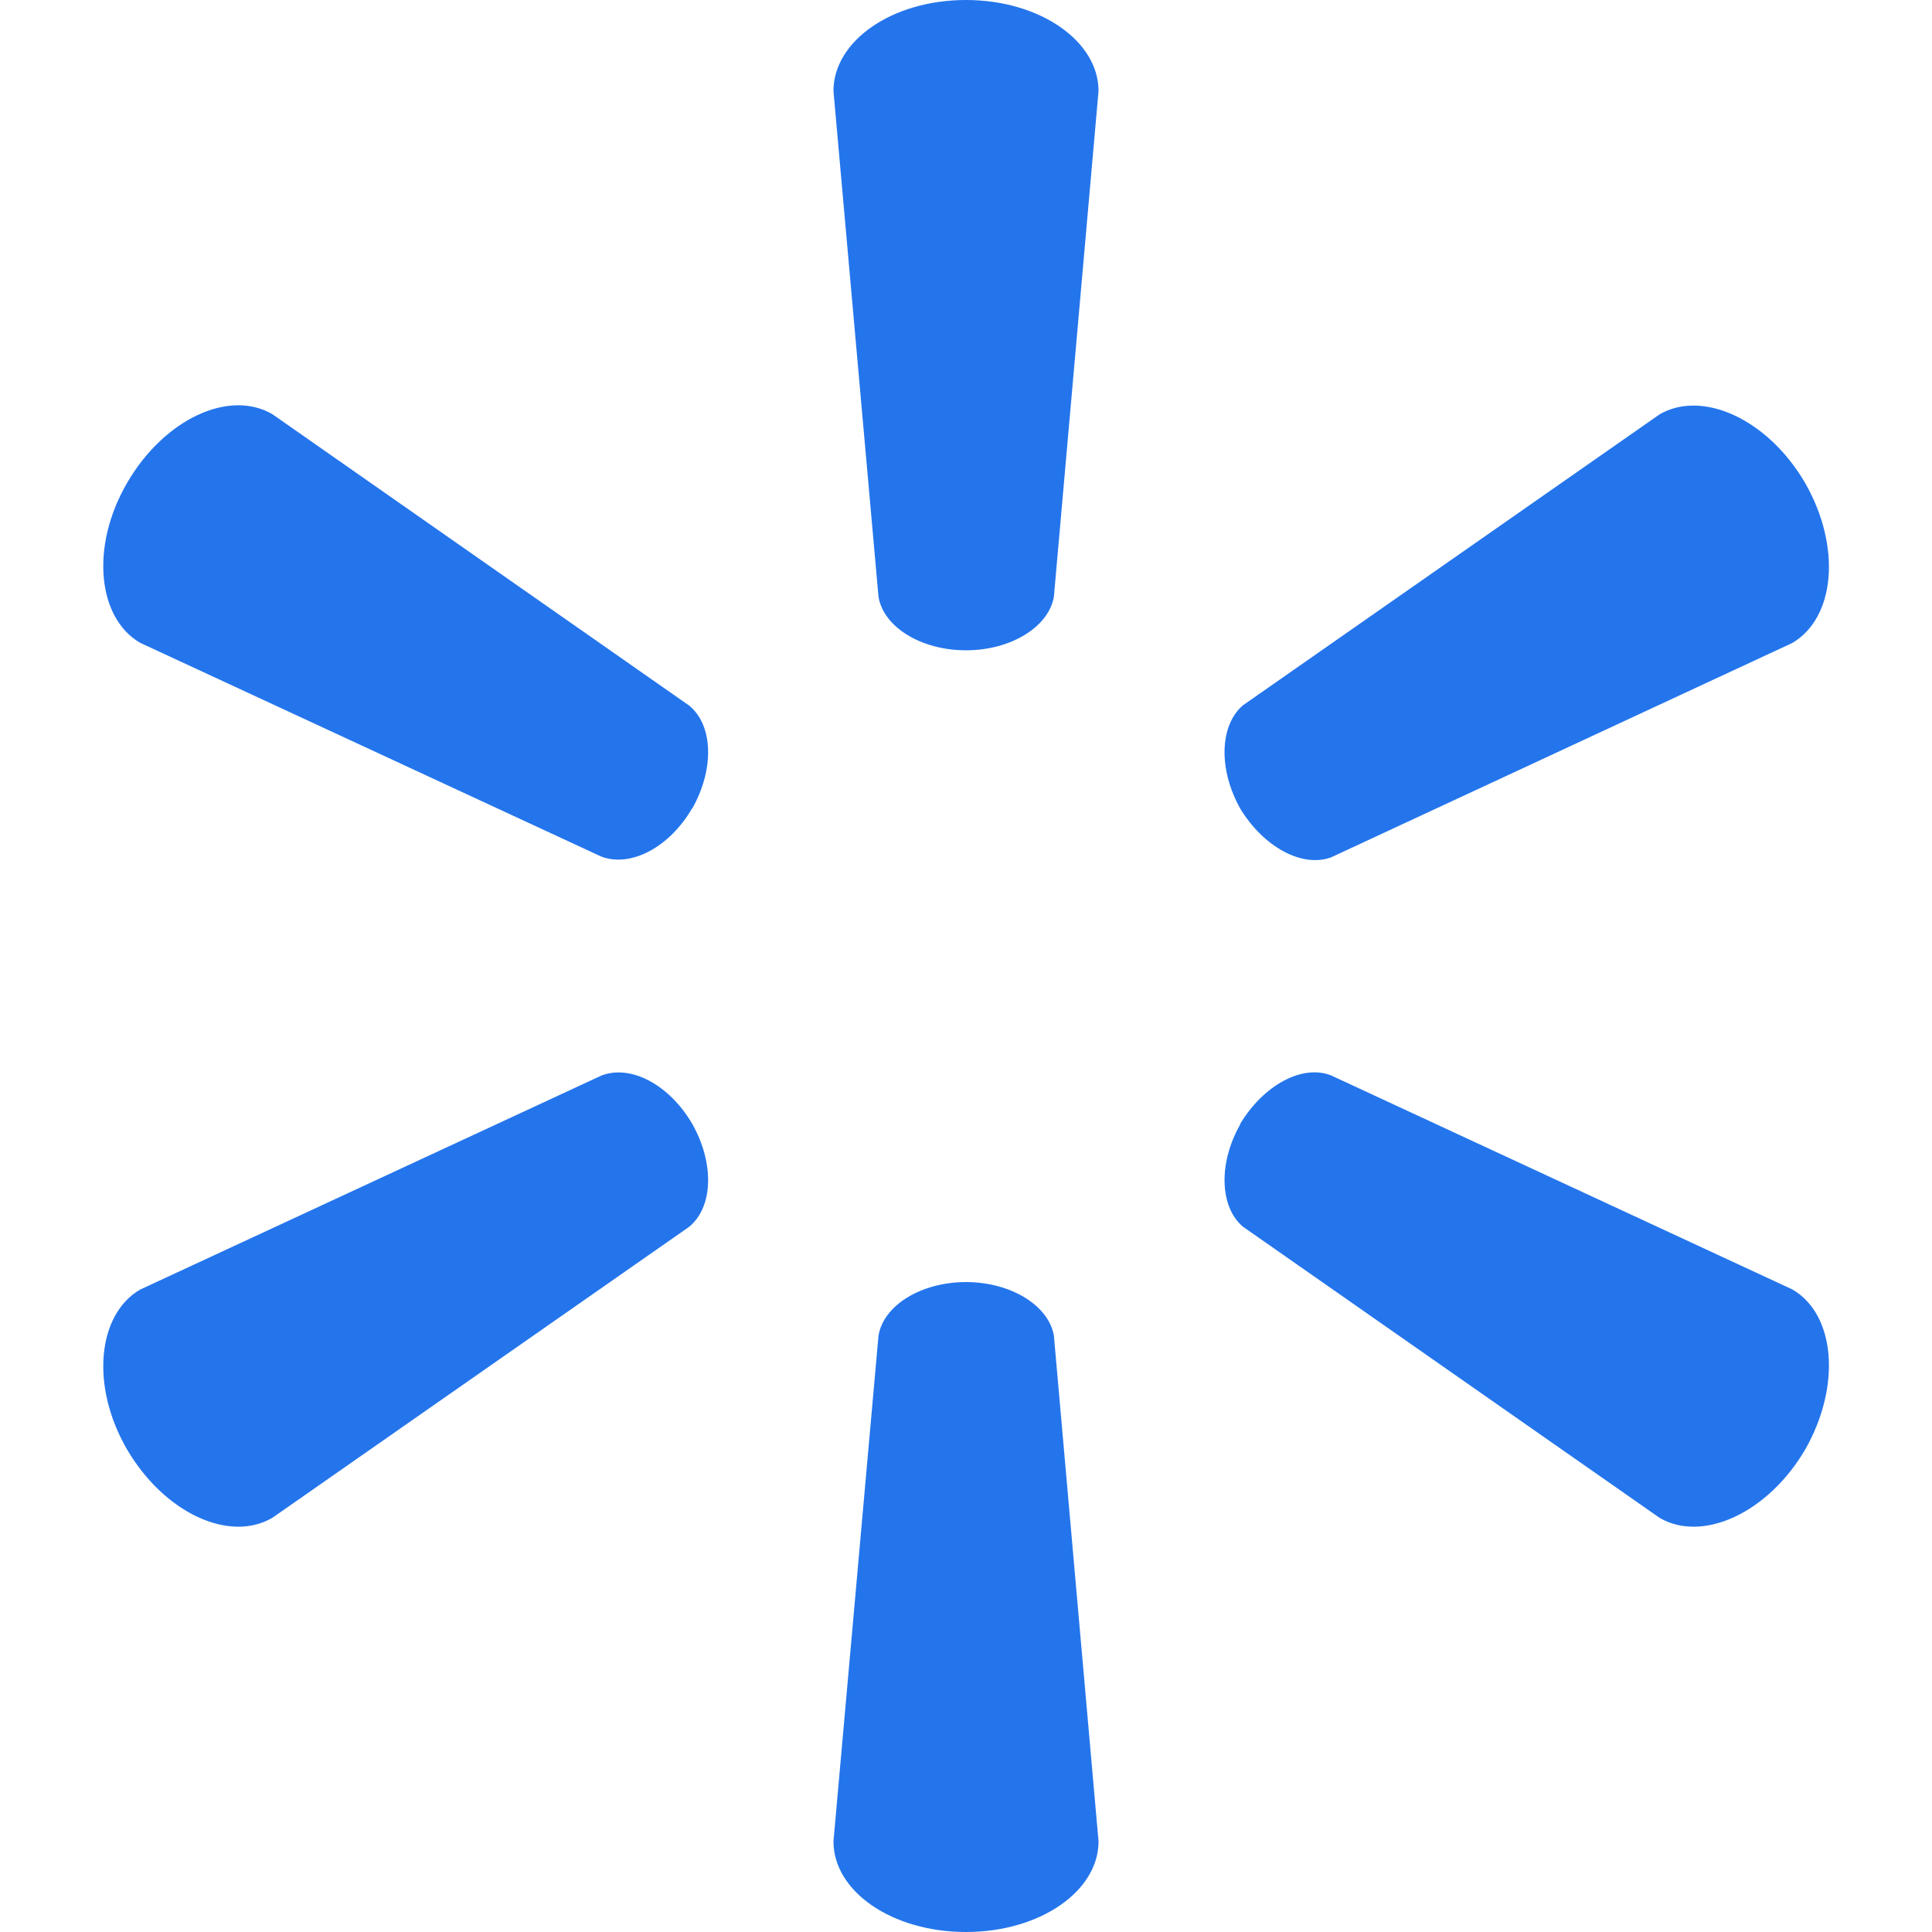
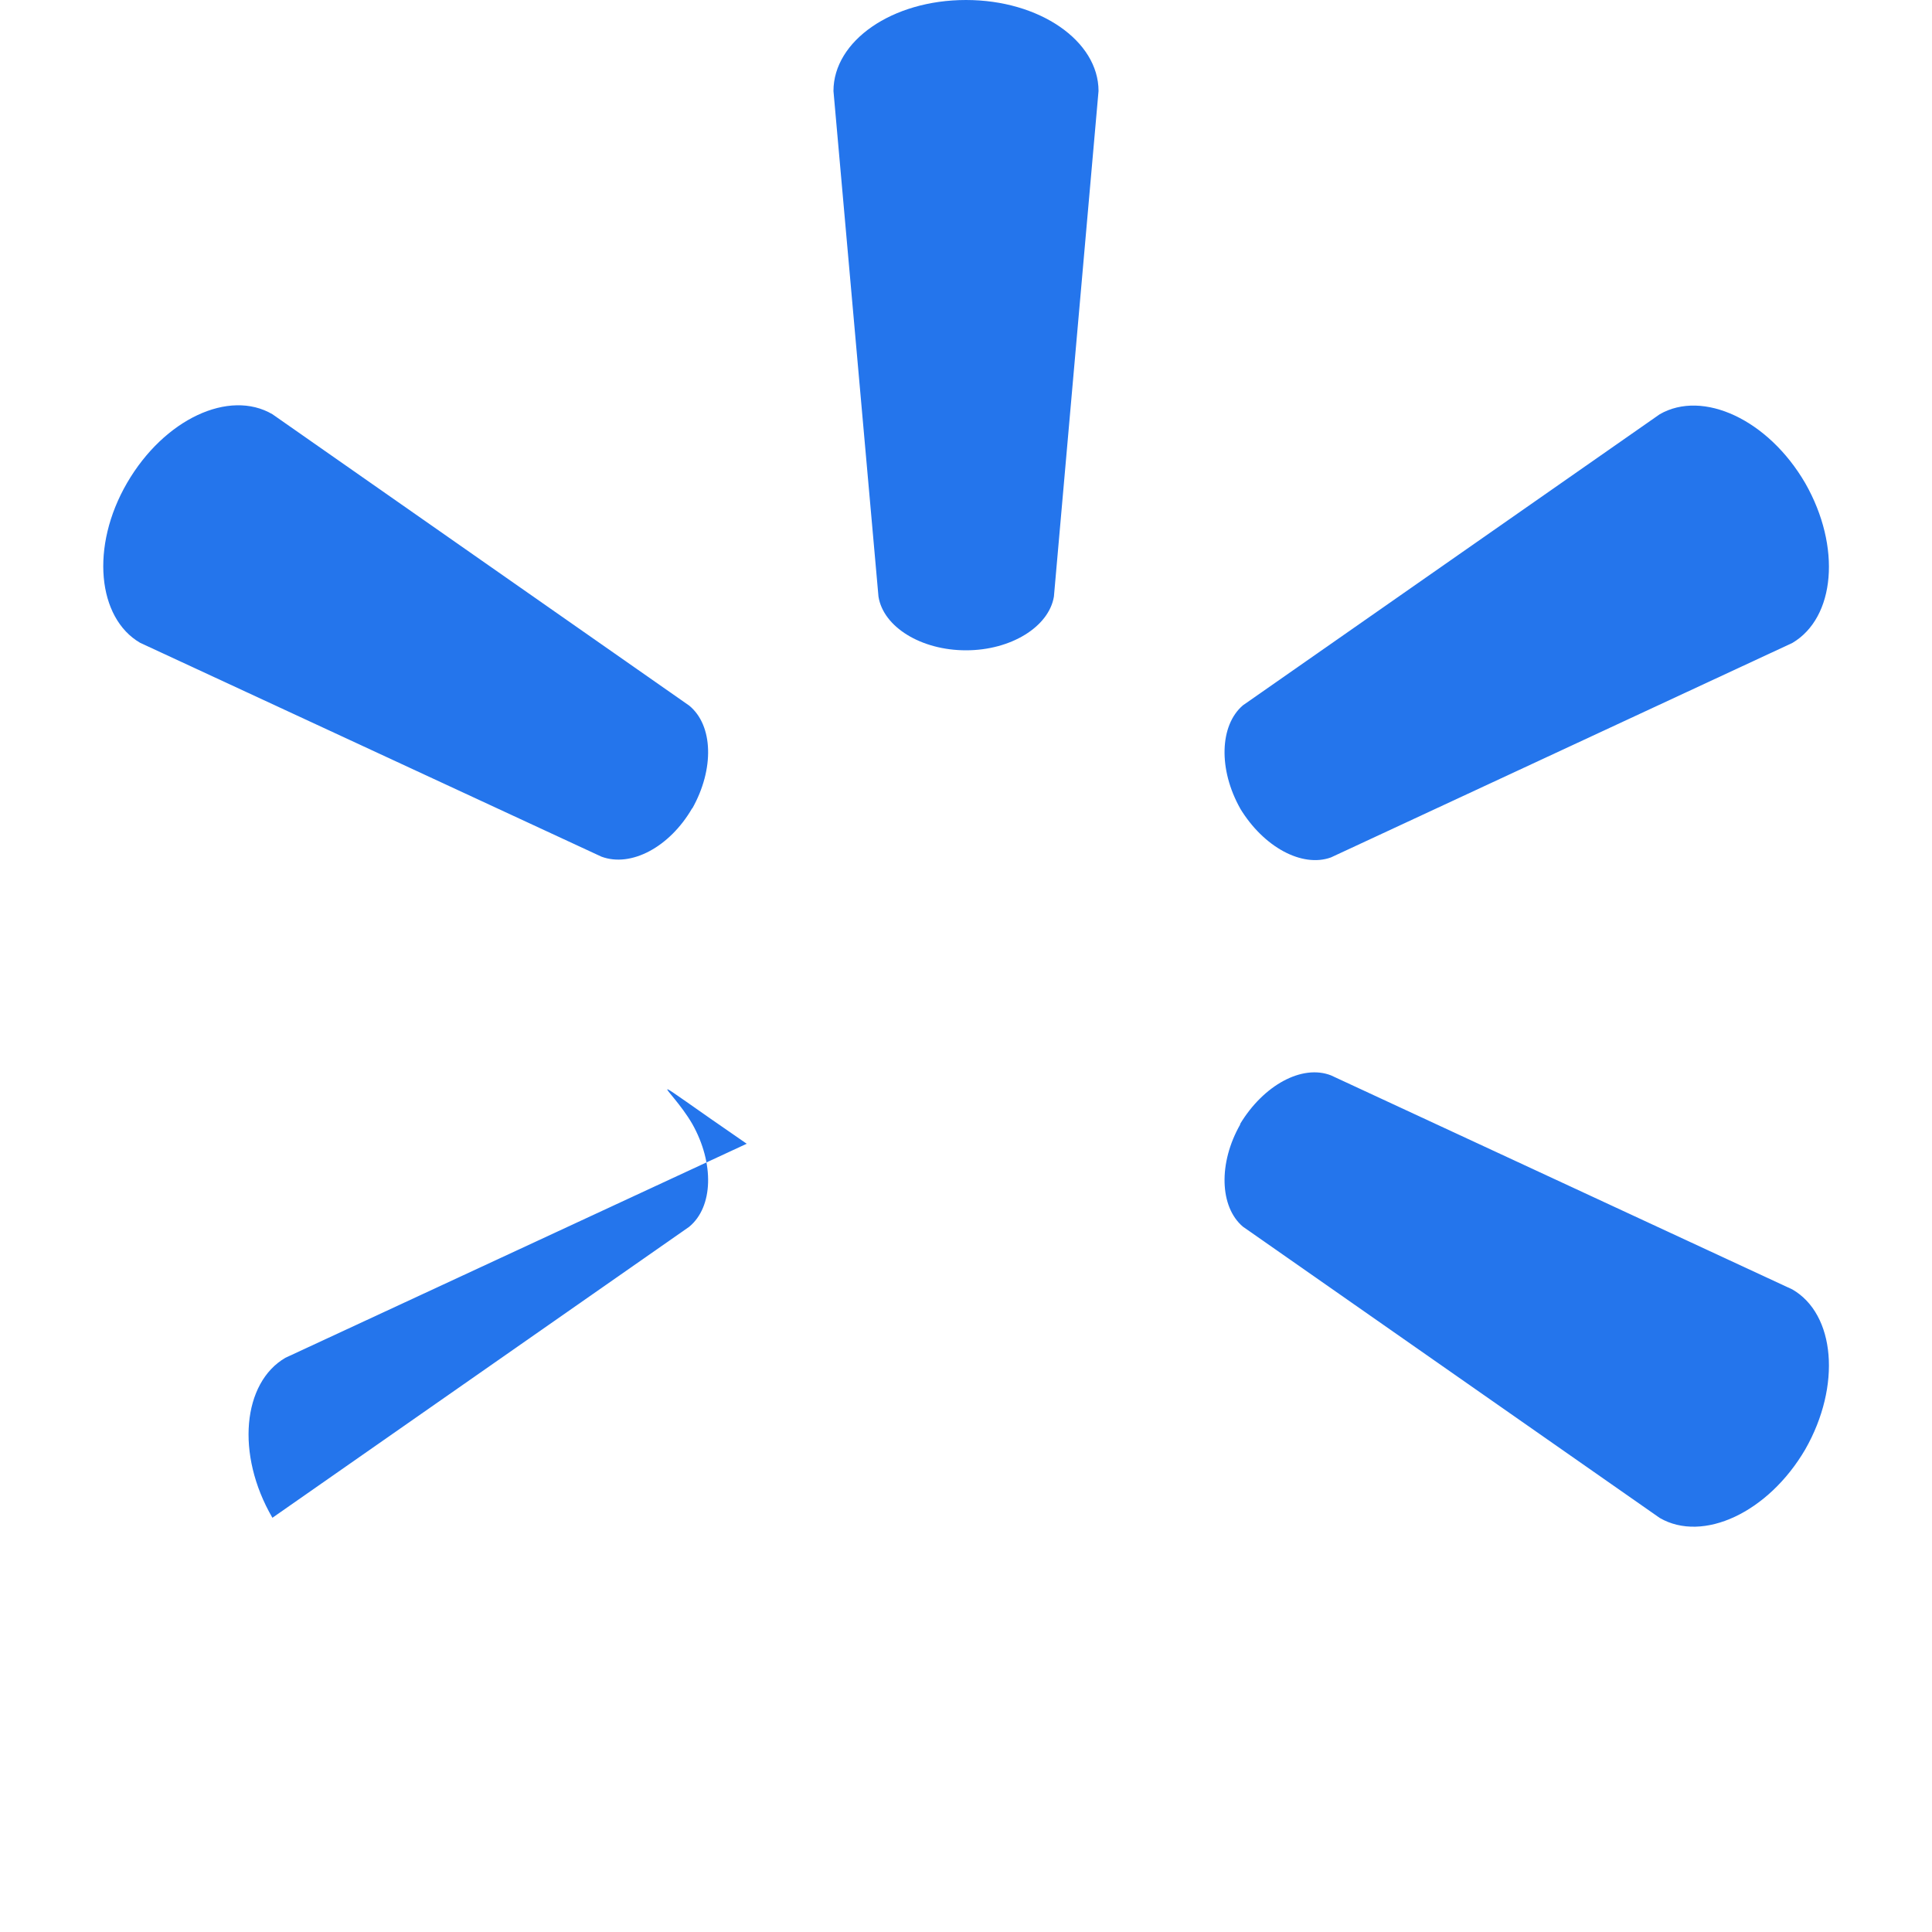
<svg xmlns="http://www.w3.org/2000/svg" version="1.1" id="Layer_11" x="0px" y="0px" viewBox="0 0 1000 1000" style="enable-background:new 0 0 1000 1000;" xml:space="preserve">
  <style type="text/css">
	.st0{fill:#2475EC;}
</style>
  <g>
    <path class="st0" d="M500,336.6c23.3,0,42.9-12.2,45.5-27.8l23.1-261.7C568.6,21.2,538.1,0,500,0c-38.3,0-68.6,21.2-68.6,47.1   l23.3,261.7C457.2,324.5,476.7,336.6,500,336.6" />
    <path class="st0" d="M358.3,418.5c11.5-20.4,10.9-43.1-1.6-53.3L141,214.4c-22.4-13.1-56,2.5-75.2,35.5c-19.2,33-15.3,70,6.7,82.8   l238.8,110.7c15.3,5.7,35.3-4.9,47-25.1" />
    <path class="st0" d="M641.8,418.3c12.2,20.2,32.2,30.9,47.1,25.5l238.8-111c22.2-13.1,25.5-49.7,6.7-82.7   c-19.2-33-53-48.5-75.3-35.7L643.3,365.1c-12,10.3-12.8,33.1-1.3,53.5" />
-     <path class="st0" d="M500,663.6c23.3,0,42.9,12.2,45.5,27.8l23.1,261.7c0,25.9-30.5,46.9-68.6,46.9c-38.3,0-68.6-21-68.6-46.9   l23.3-261.7C457.2,675.7,476.7,663.6,500,663.6" />
    <path class="st0" d="M641.8,581.9c12.2-20.3,32.2-31.1,47.1-25.3l238.8,110.8c22.2,12.8,25.5,49.8,6.7,82.8   c-19.2,32.8-53,48.4-75.3,35.5L643.3,634.9c-12-10.2-12.8-32.9-1.3-53" />
-     <path class="st0" d="M358.3,581.7c11.5,20.4,10.9,43-1.6,53.3L141,785.6c-22.4,13.1-56-2.6-75.2-35.3c-19.2-33-15.3-70,6.7-82.8   l238.8-110.8C326.5,550.8,346.5,561.5,358.3,581.7" />
+     <path class="st0" d="M358.3,581.7c11.5,20.4,10.9,43-1.6,53.3L141,785.6c-19.2-33-15.3-70,6.7-82.8   l238.8-110.8C326.5,550.8,346.5,561.5,358.3,581.7" />
  </g>
</svg>